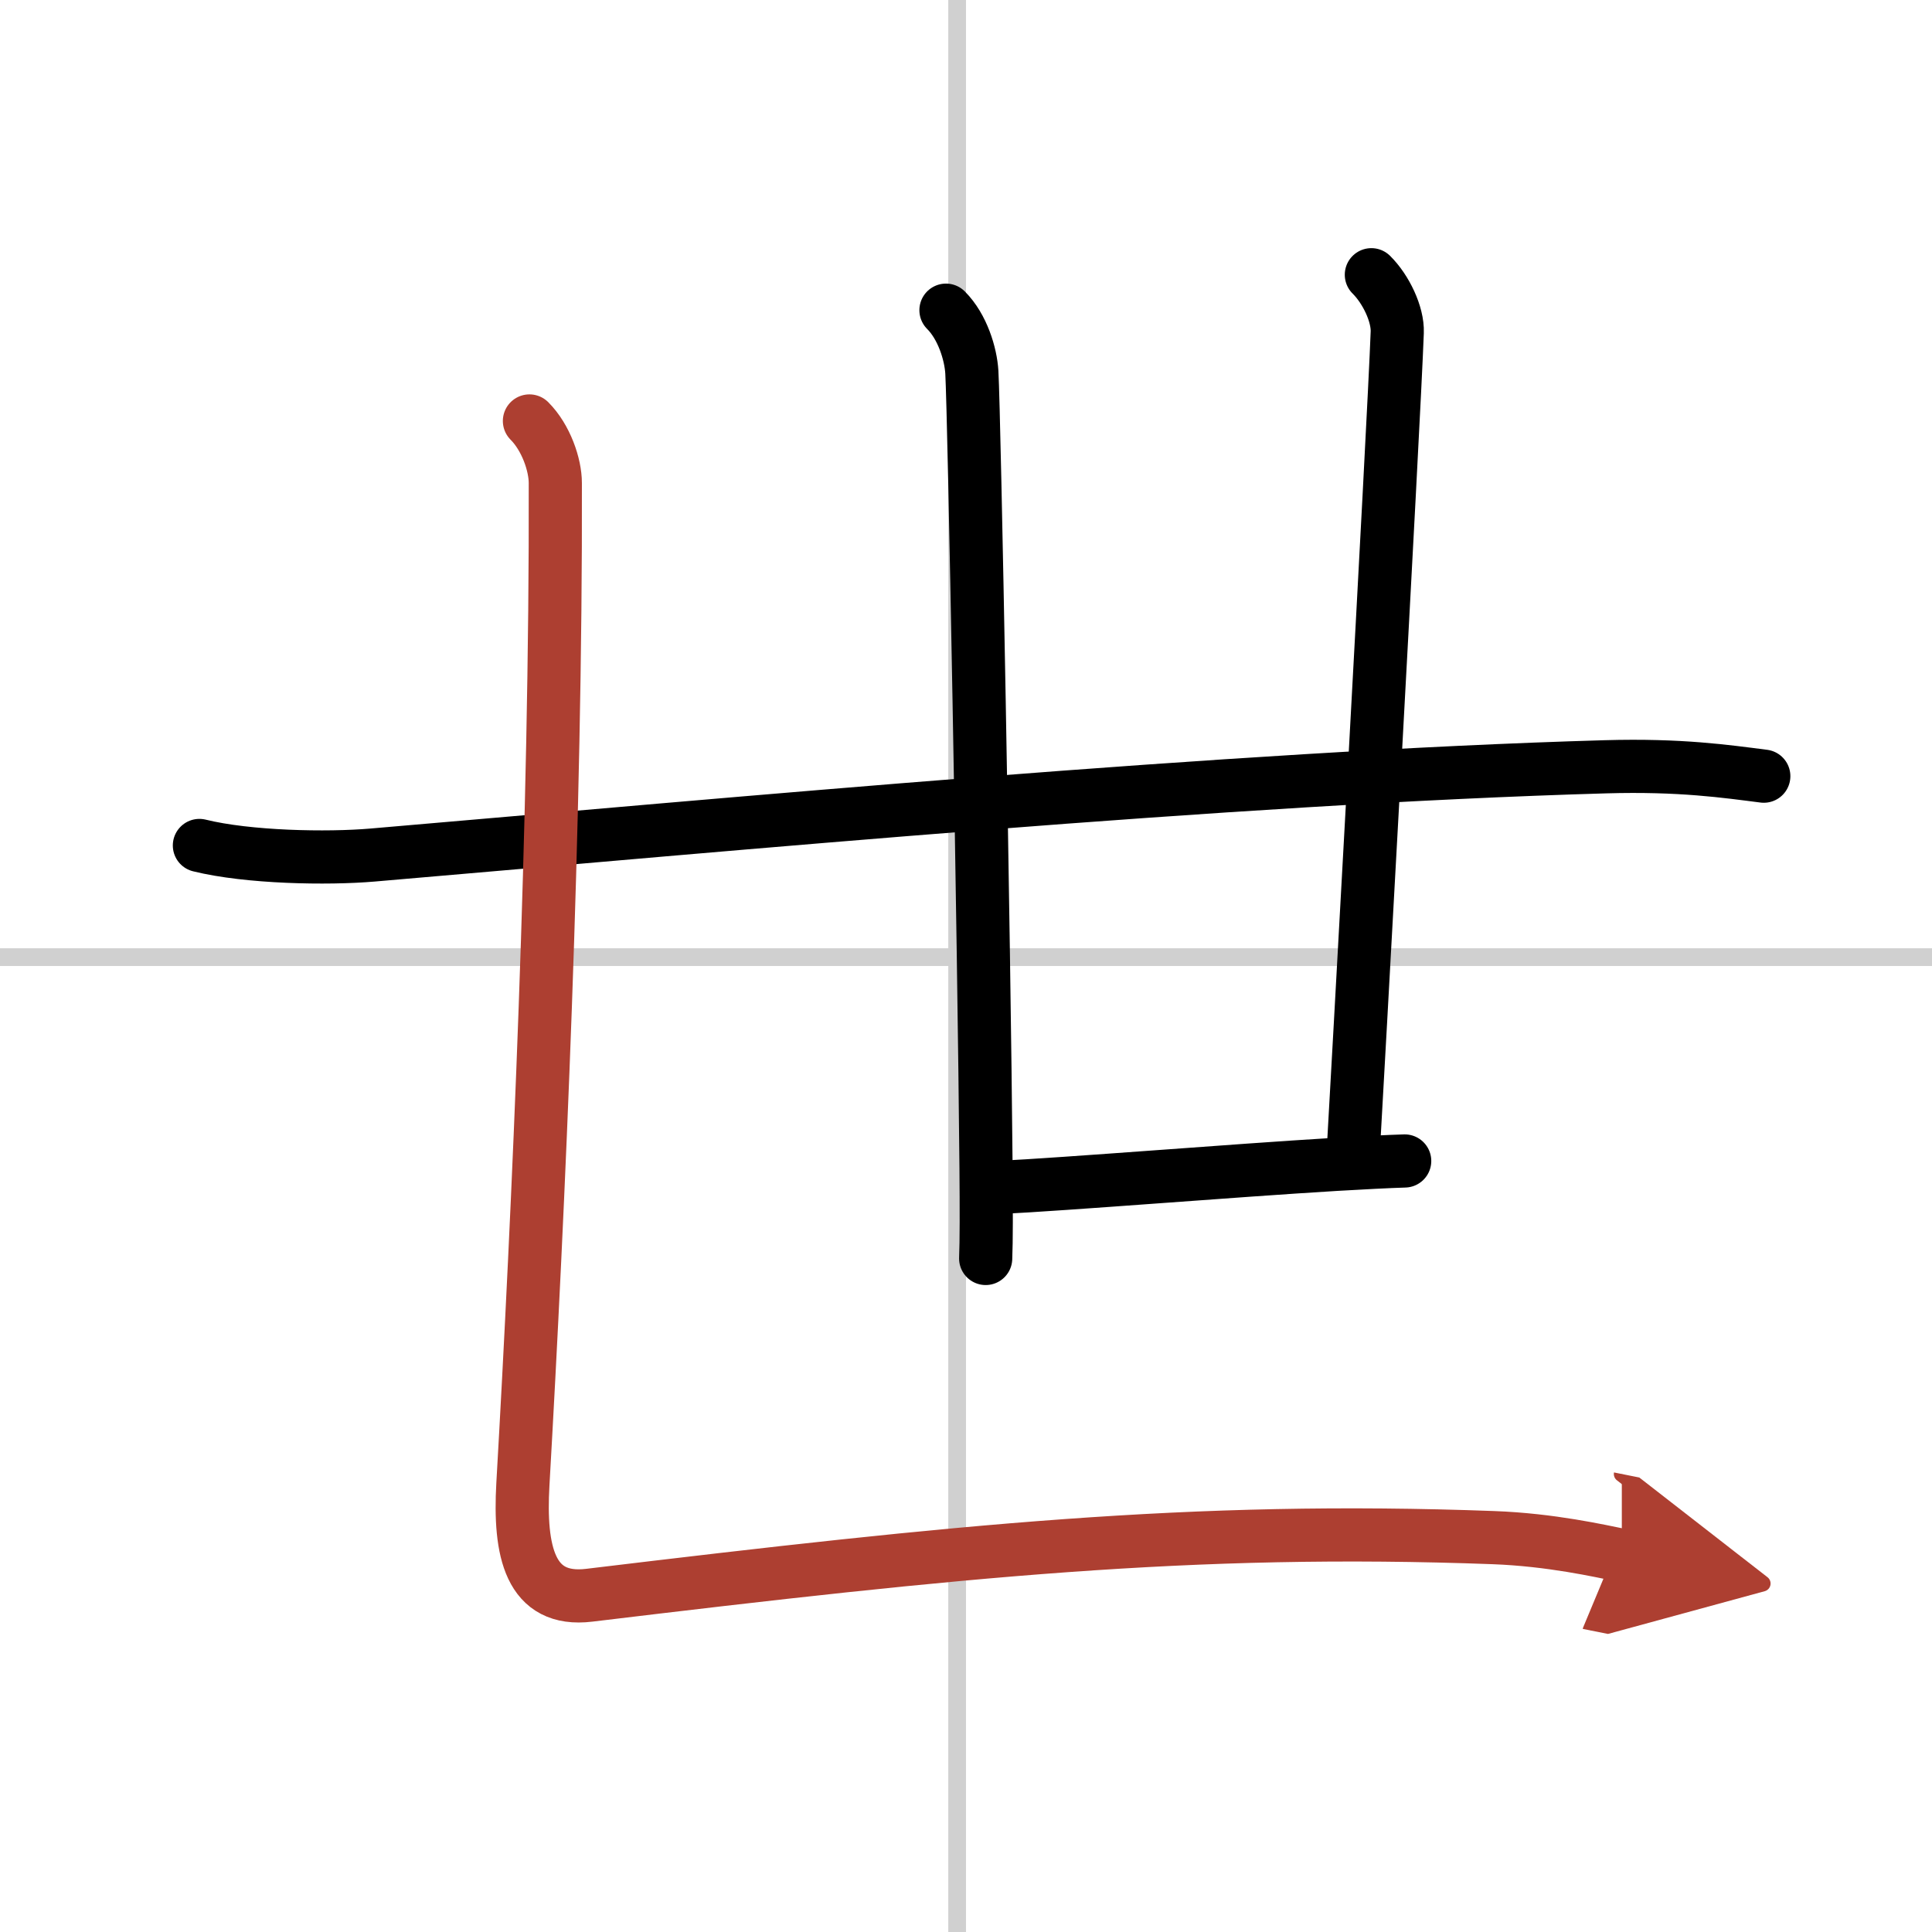
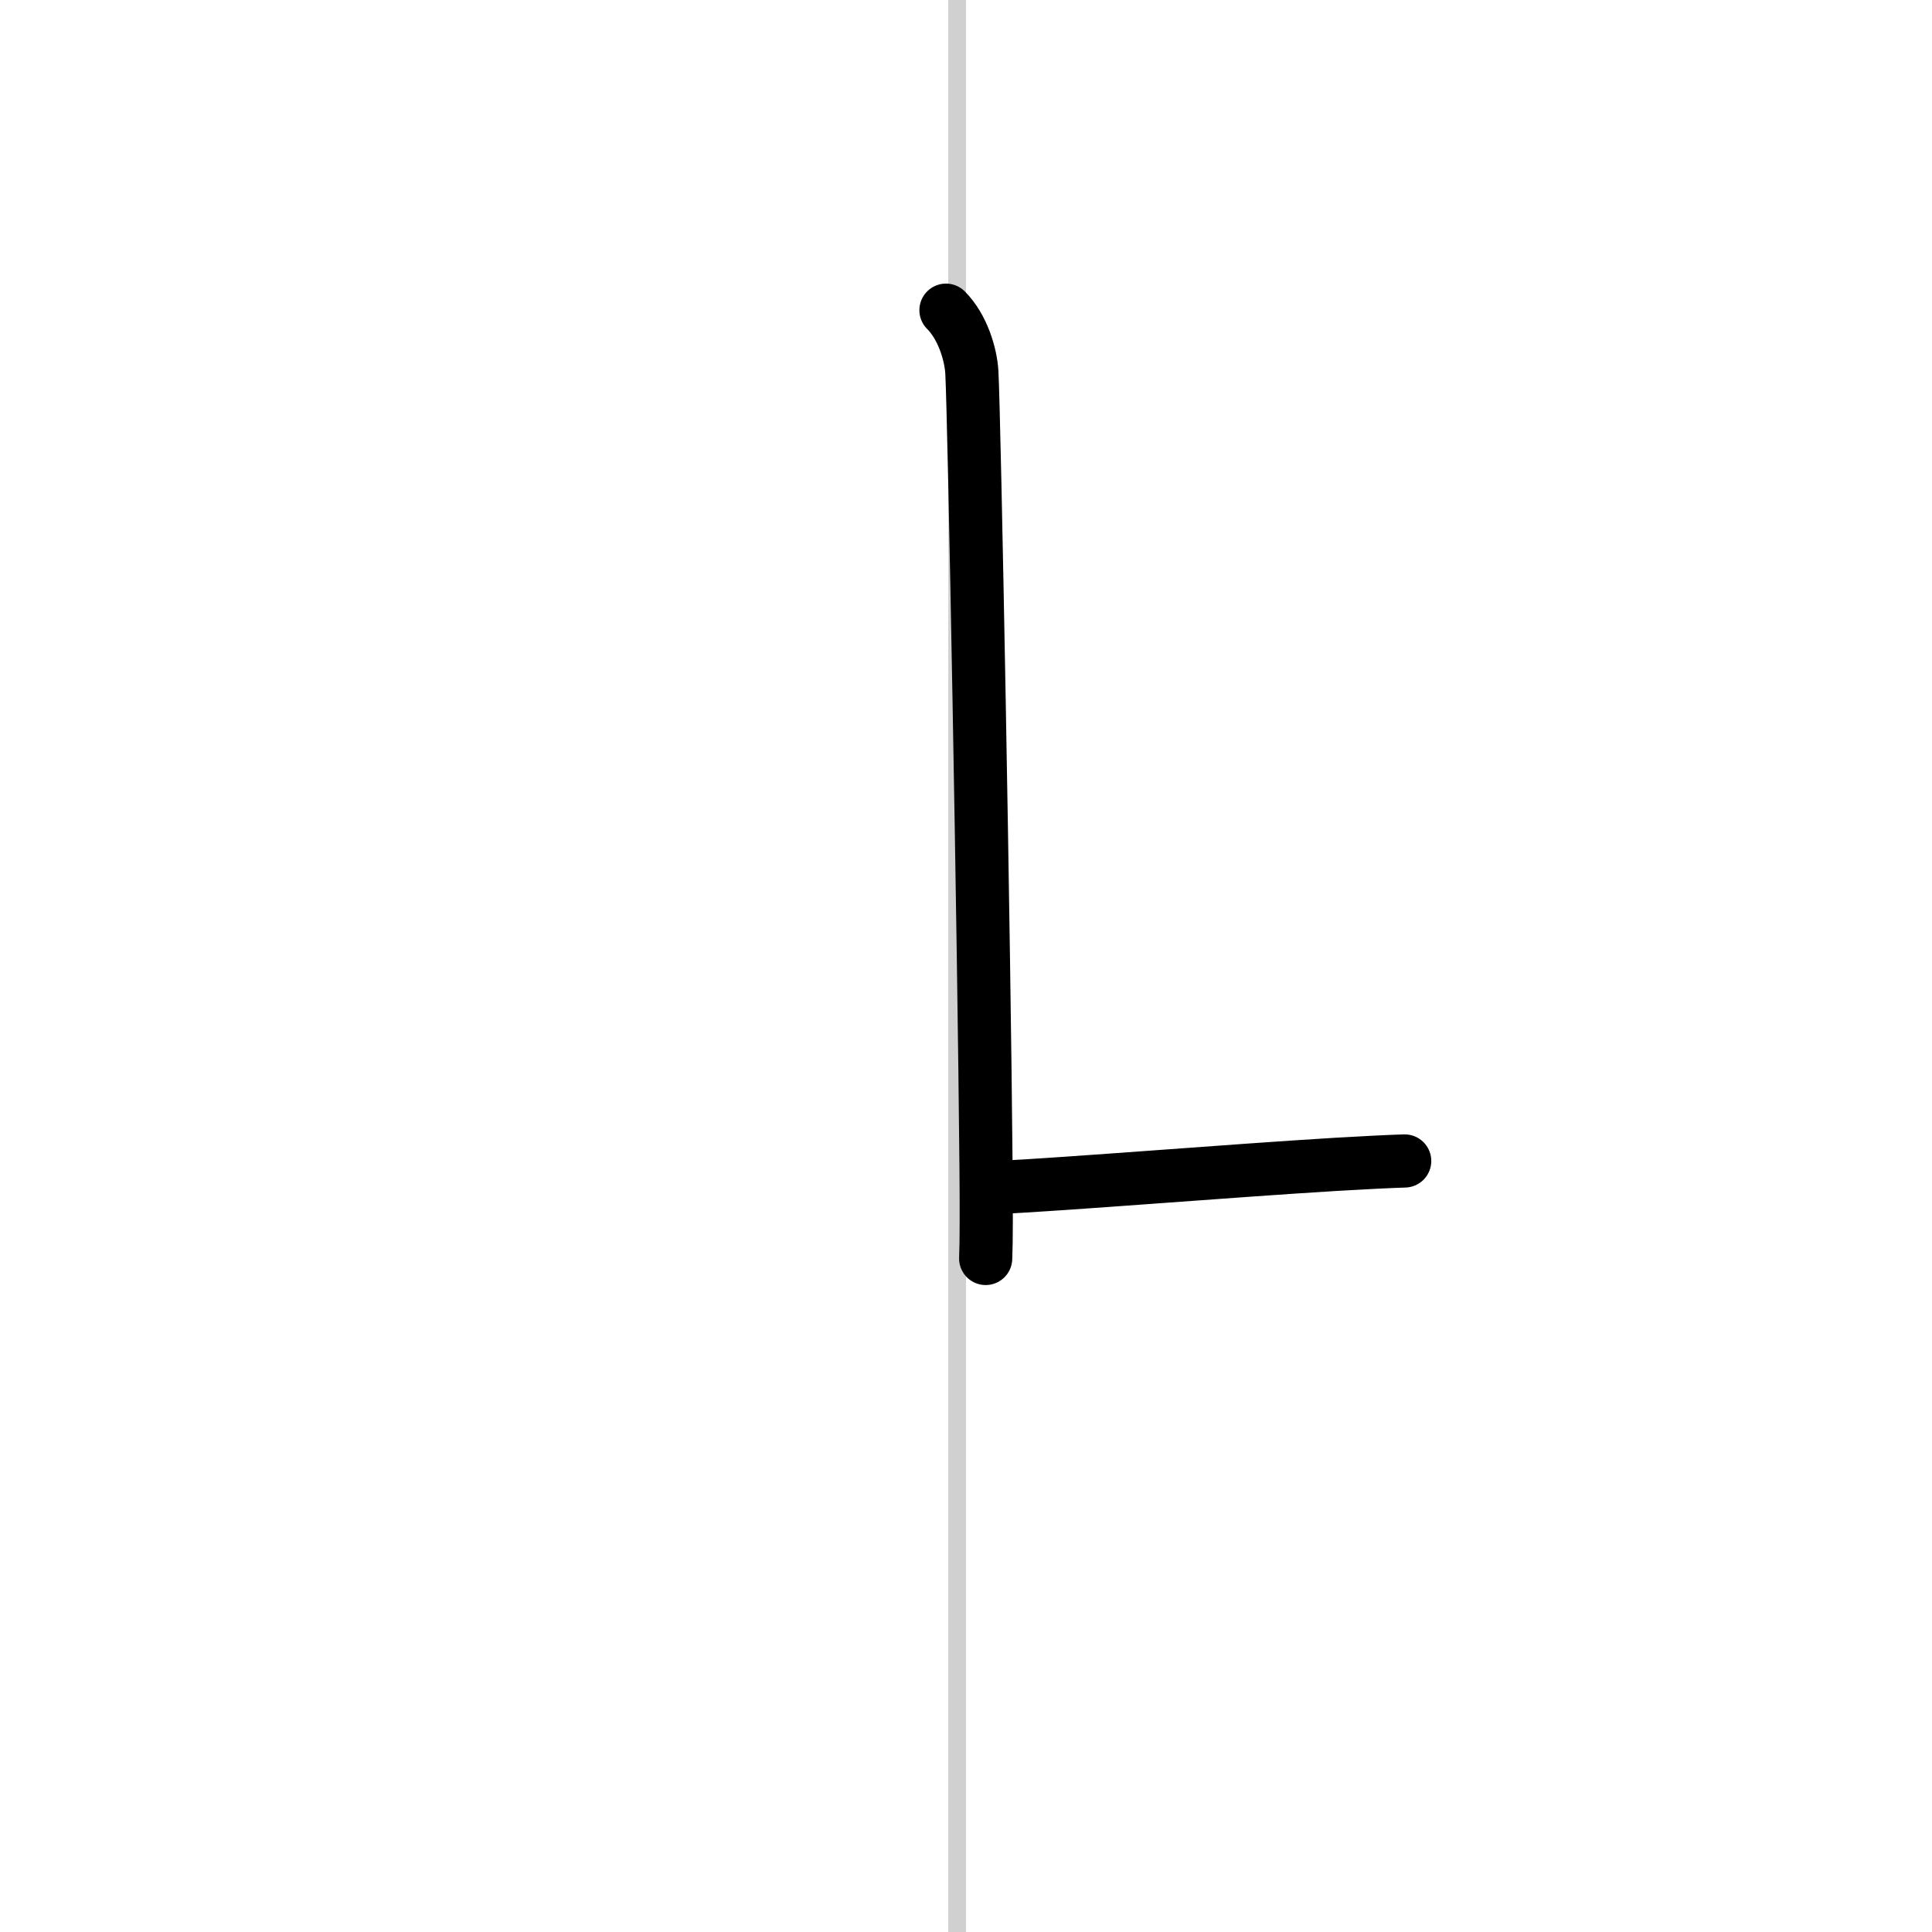
<svg xmlns="http://www.w3.org/2000/svg" width="400" height="400" viewBox="0 0 109 109">
  <defs>
    <marker id="a" markerWidth="4" orient="auto" refX="1" refY="5" viewBox="0 0 10 10">
      <polyline points="0 0 10 5 0 10 1 5" fill="#ad3f31" stroke="#ad3f31" />
    </marker>
  </defs>
  <g fill="none" stroke="#000" stroke-linecap="round" stroke-linejoin="round" stroke-width="3">
    <rect width="100%" height="100%" fill="#fff" stroke="#fff" />
    <line x1="54" x2="54" y2="109" stroke="#d0d0d0" stroke-width="1" />
-     <line x2="109" y1="54" y2="54" stroke="#d0d0d0" stroke-width="1" />
-     <path d="m11.25 47.7c2.75 0.68 7.22 0.76 9.77 0.54 20.36-1.74 48.36-4.37 69.57-4.98 4.24-0.12 6.79 0.26 8.92 0.53" />
    <path d="m53.37 17.5c0.94 0.94 1.4 2.48 1.46 3.5 0.14 2.54 0.69 31.98 0.8 44.88 0.02 2.36 0.02 4.16-0.02 5.12" />
-     <path d="m77.37 15.5c0.82 0.81 1.5 2.23 1.46 3.25-0.18 5.03-2.39 44.69-2.47 46" />
    <path d="m56.25 67c4.07-0.2 13.17-0.95 19.13-1.31 1.55-0.09 2.89-0.16 3.87-0.19" />
-     <path d="m29.87 23.75c0.94 0.94 1.46 2.48 1.46 3.5 0.05 18.88-0.95 41.12-1.83 56.5-0.21 3.75 0.38 6.66 3.75 6.25 20.75-2.5 34-3.88 51-3.25 3.26 0.12 6 0.75 7.25 1" marker-end="url(#a)" stroke="#ad3f31" />
  </g>
</svg>